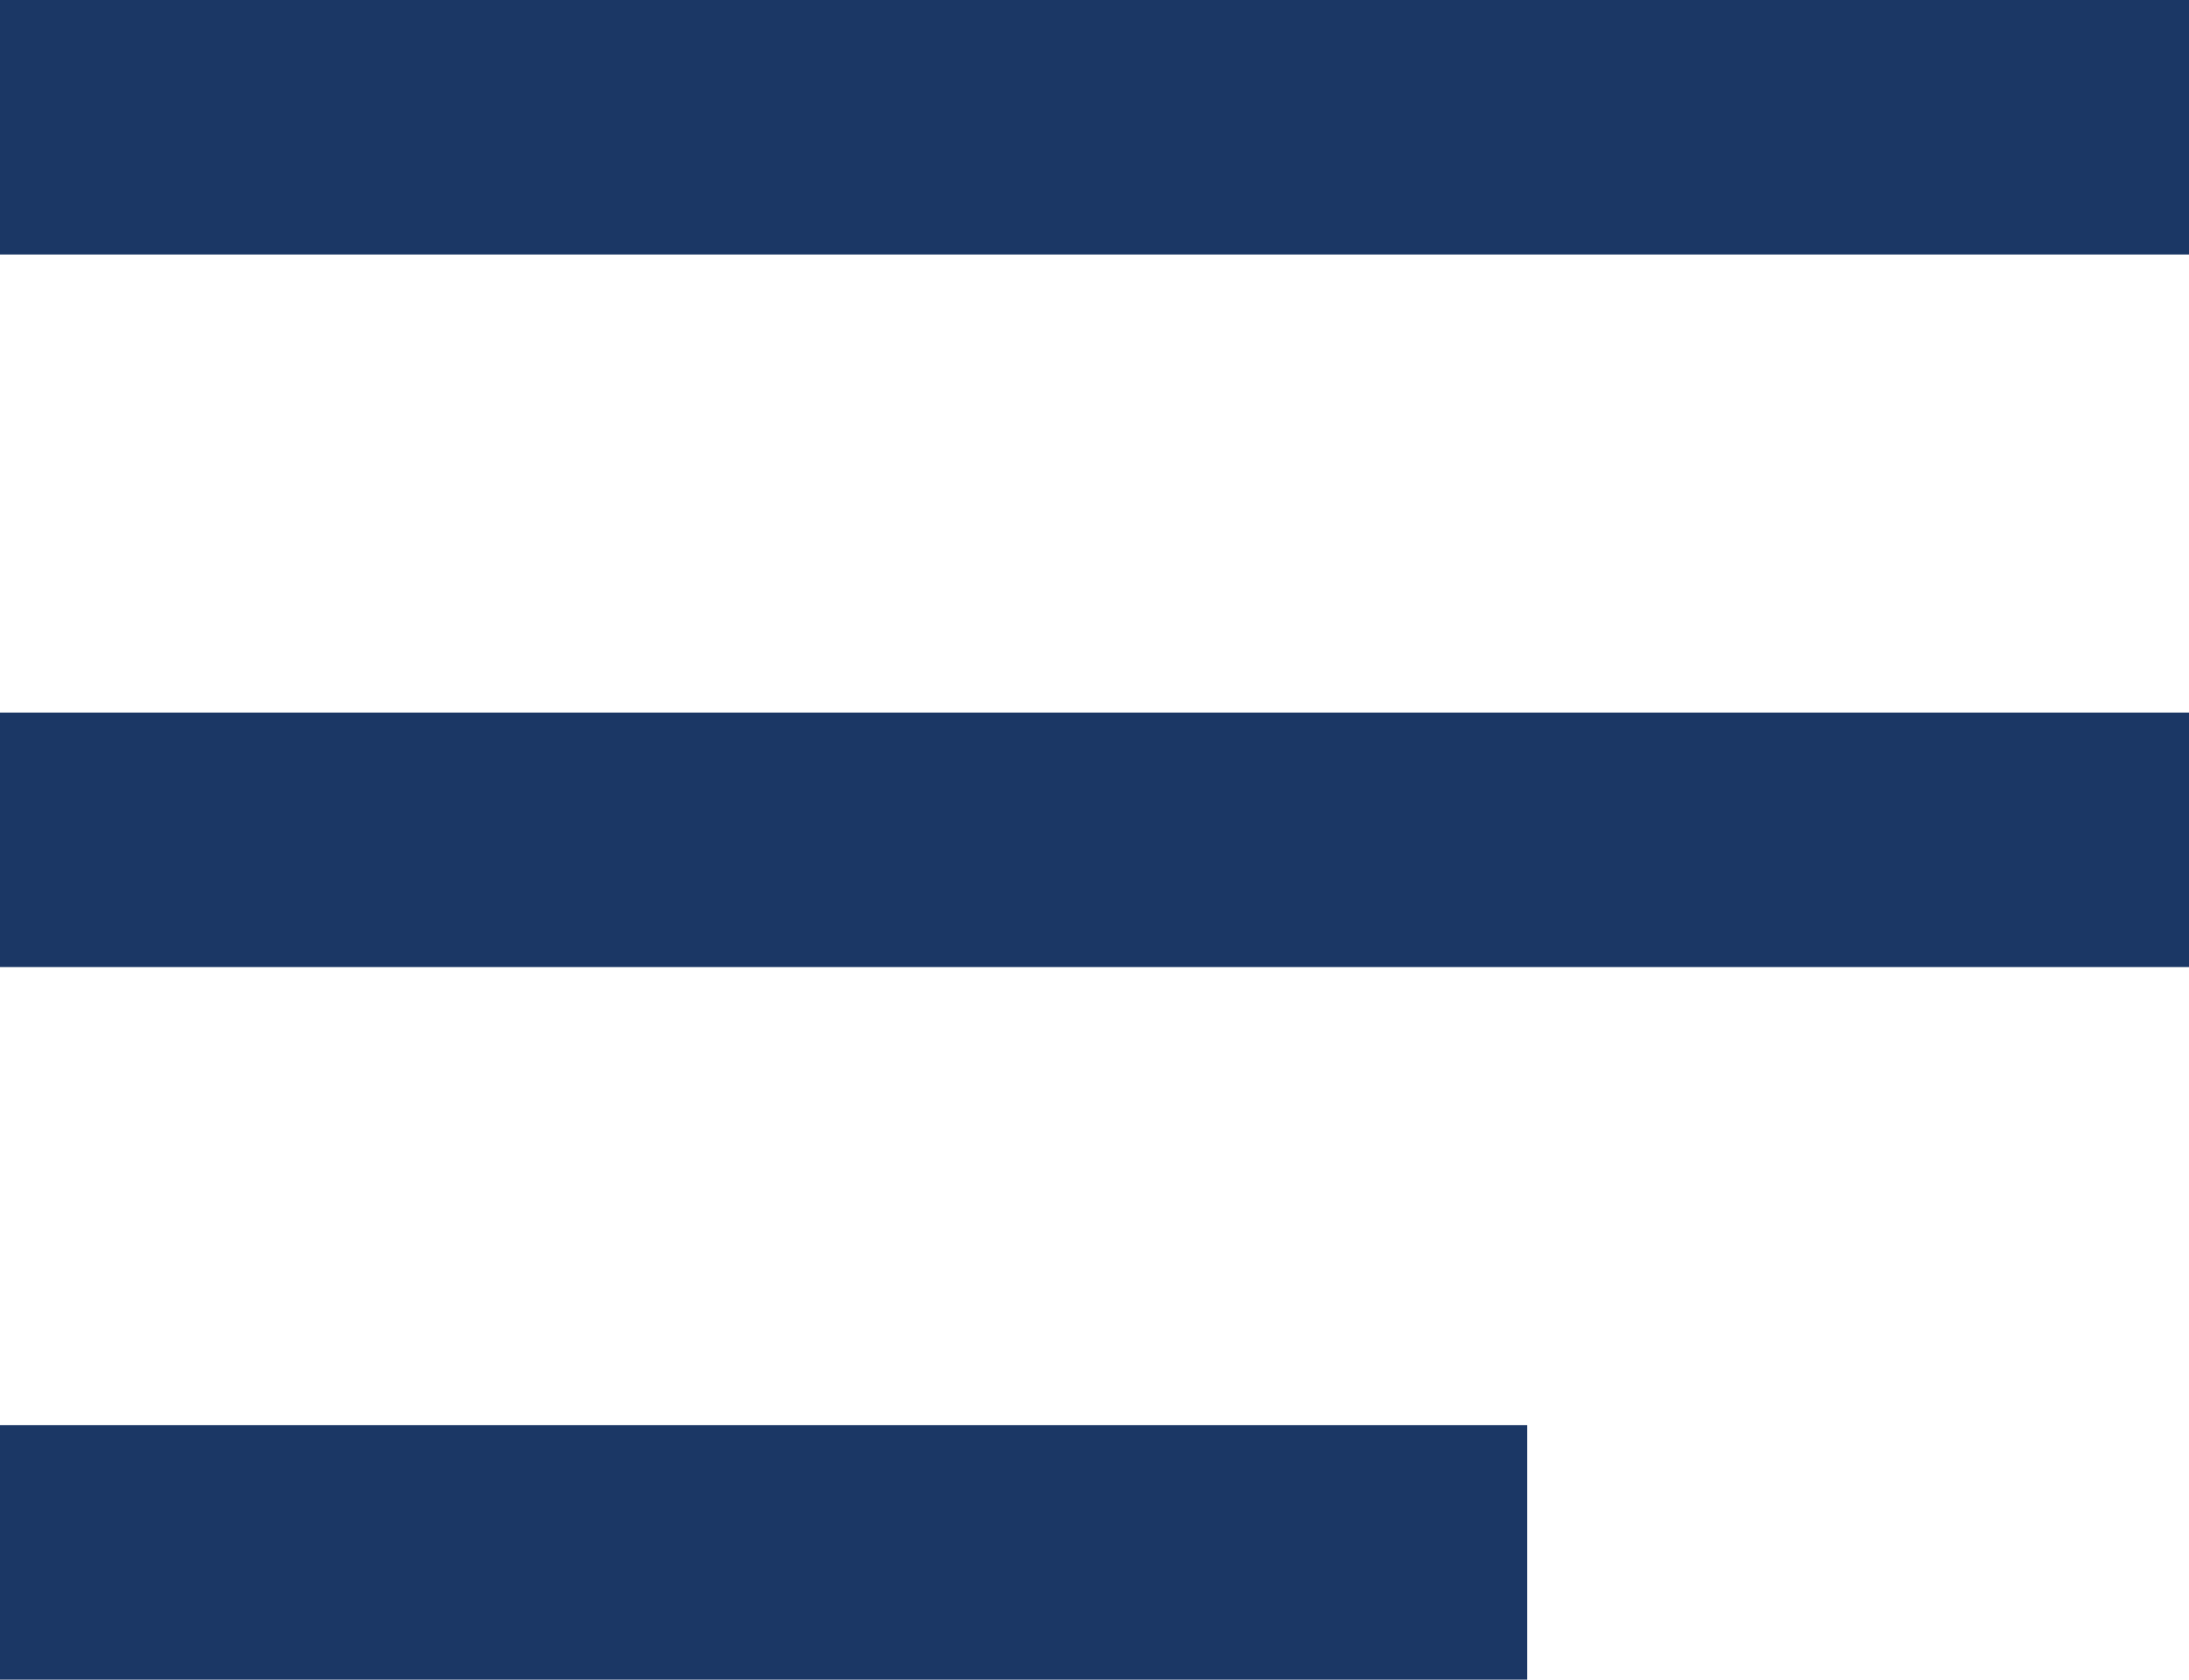
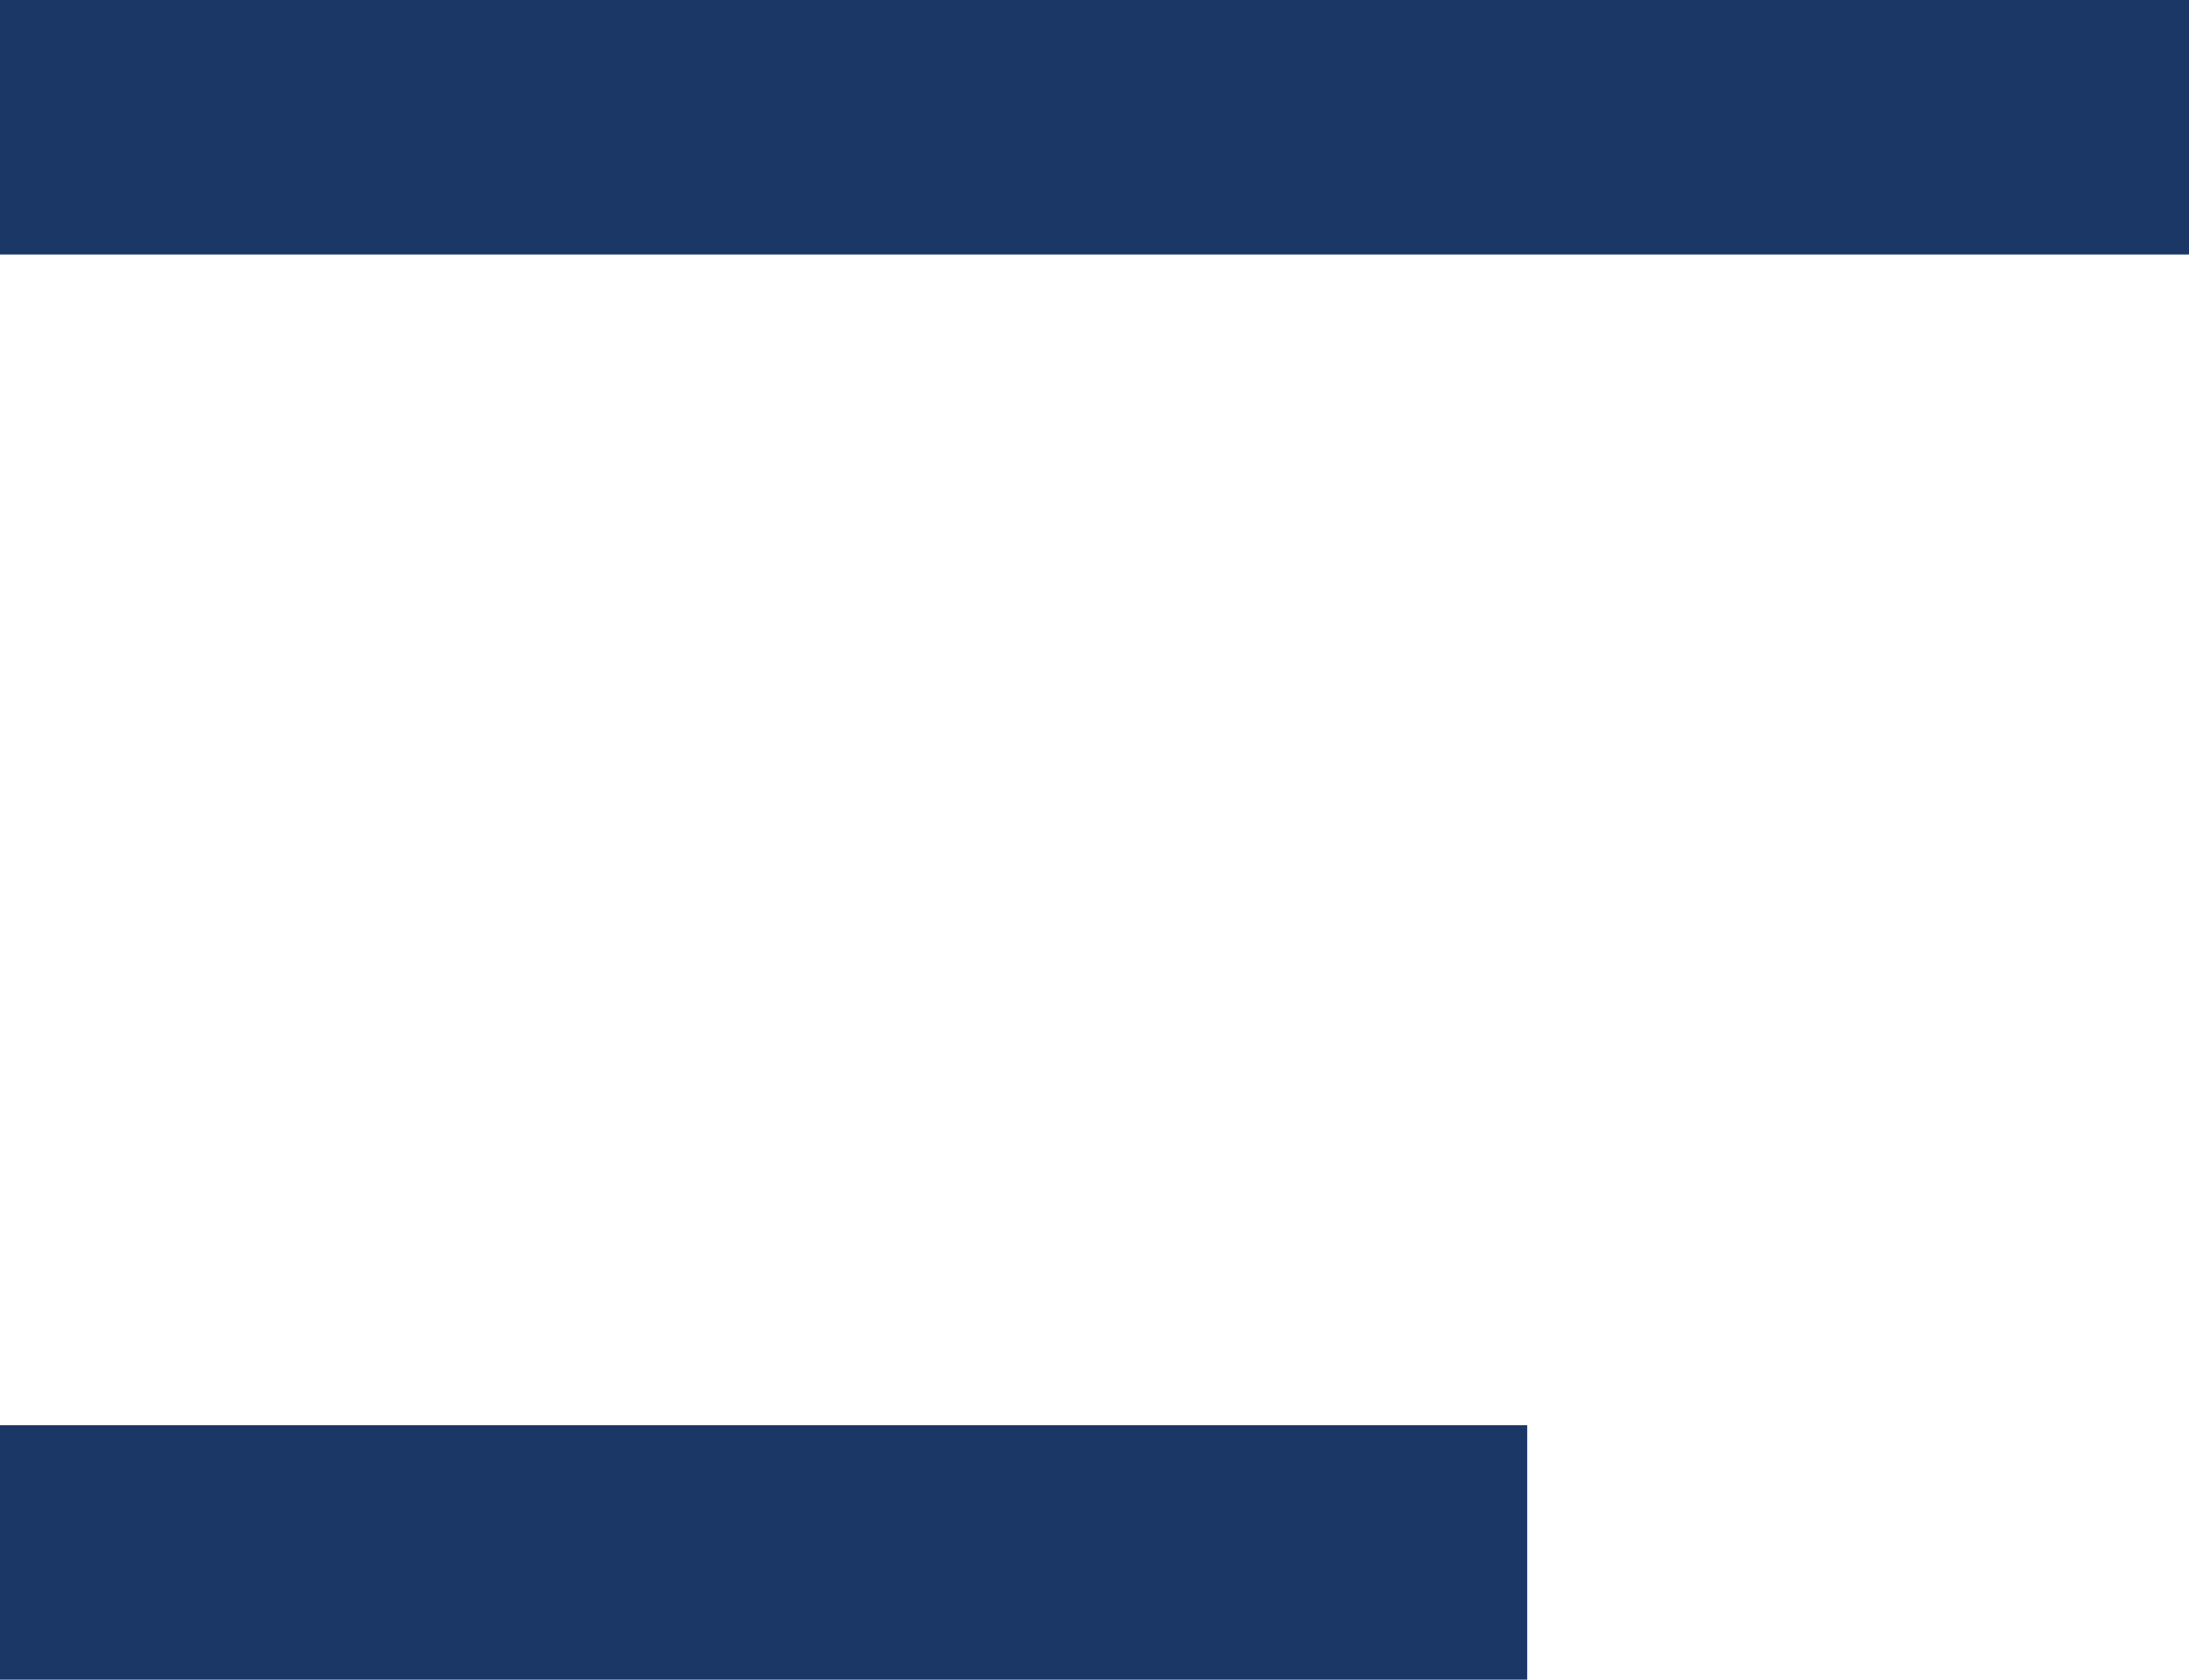
<svg xmlns="http://www.w3.org/2000/svg" width="43px" height="33px" viewBox="0 0 43 33" version="1.1">
  <title>Group 4 Copy</title>
  <g id="Page-1" stroke="none" stroke-width="1" fill="none" fill-rule="evenodd">
    <g id="Menu-Mobile-v1.1" transform="translate(-343, -56)" fill="#1B3765">
      <g id="Group-4-Copy" transform="translate(343, 56)">
        <rect id="Rectangle" x="0" y="0" width="43" height="5" />
-         <rect id="Rectangle-Copy-3" x="0" y="14" width="43" height="5" />
        <rect id="Rectangle-Copy-4" x="0" y="28" width="30" height="5" />
      </g>
    </g>
  </g>
</svg>